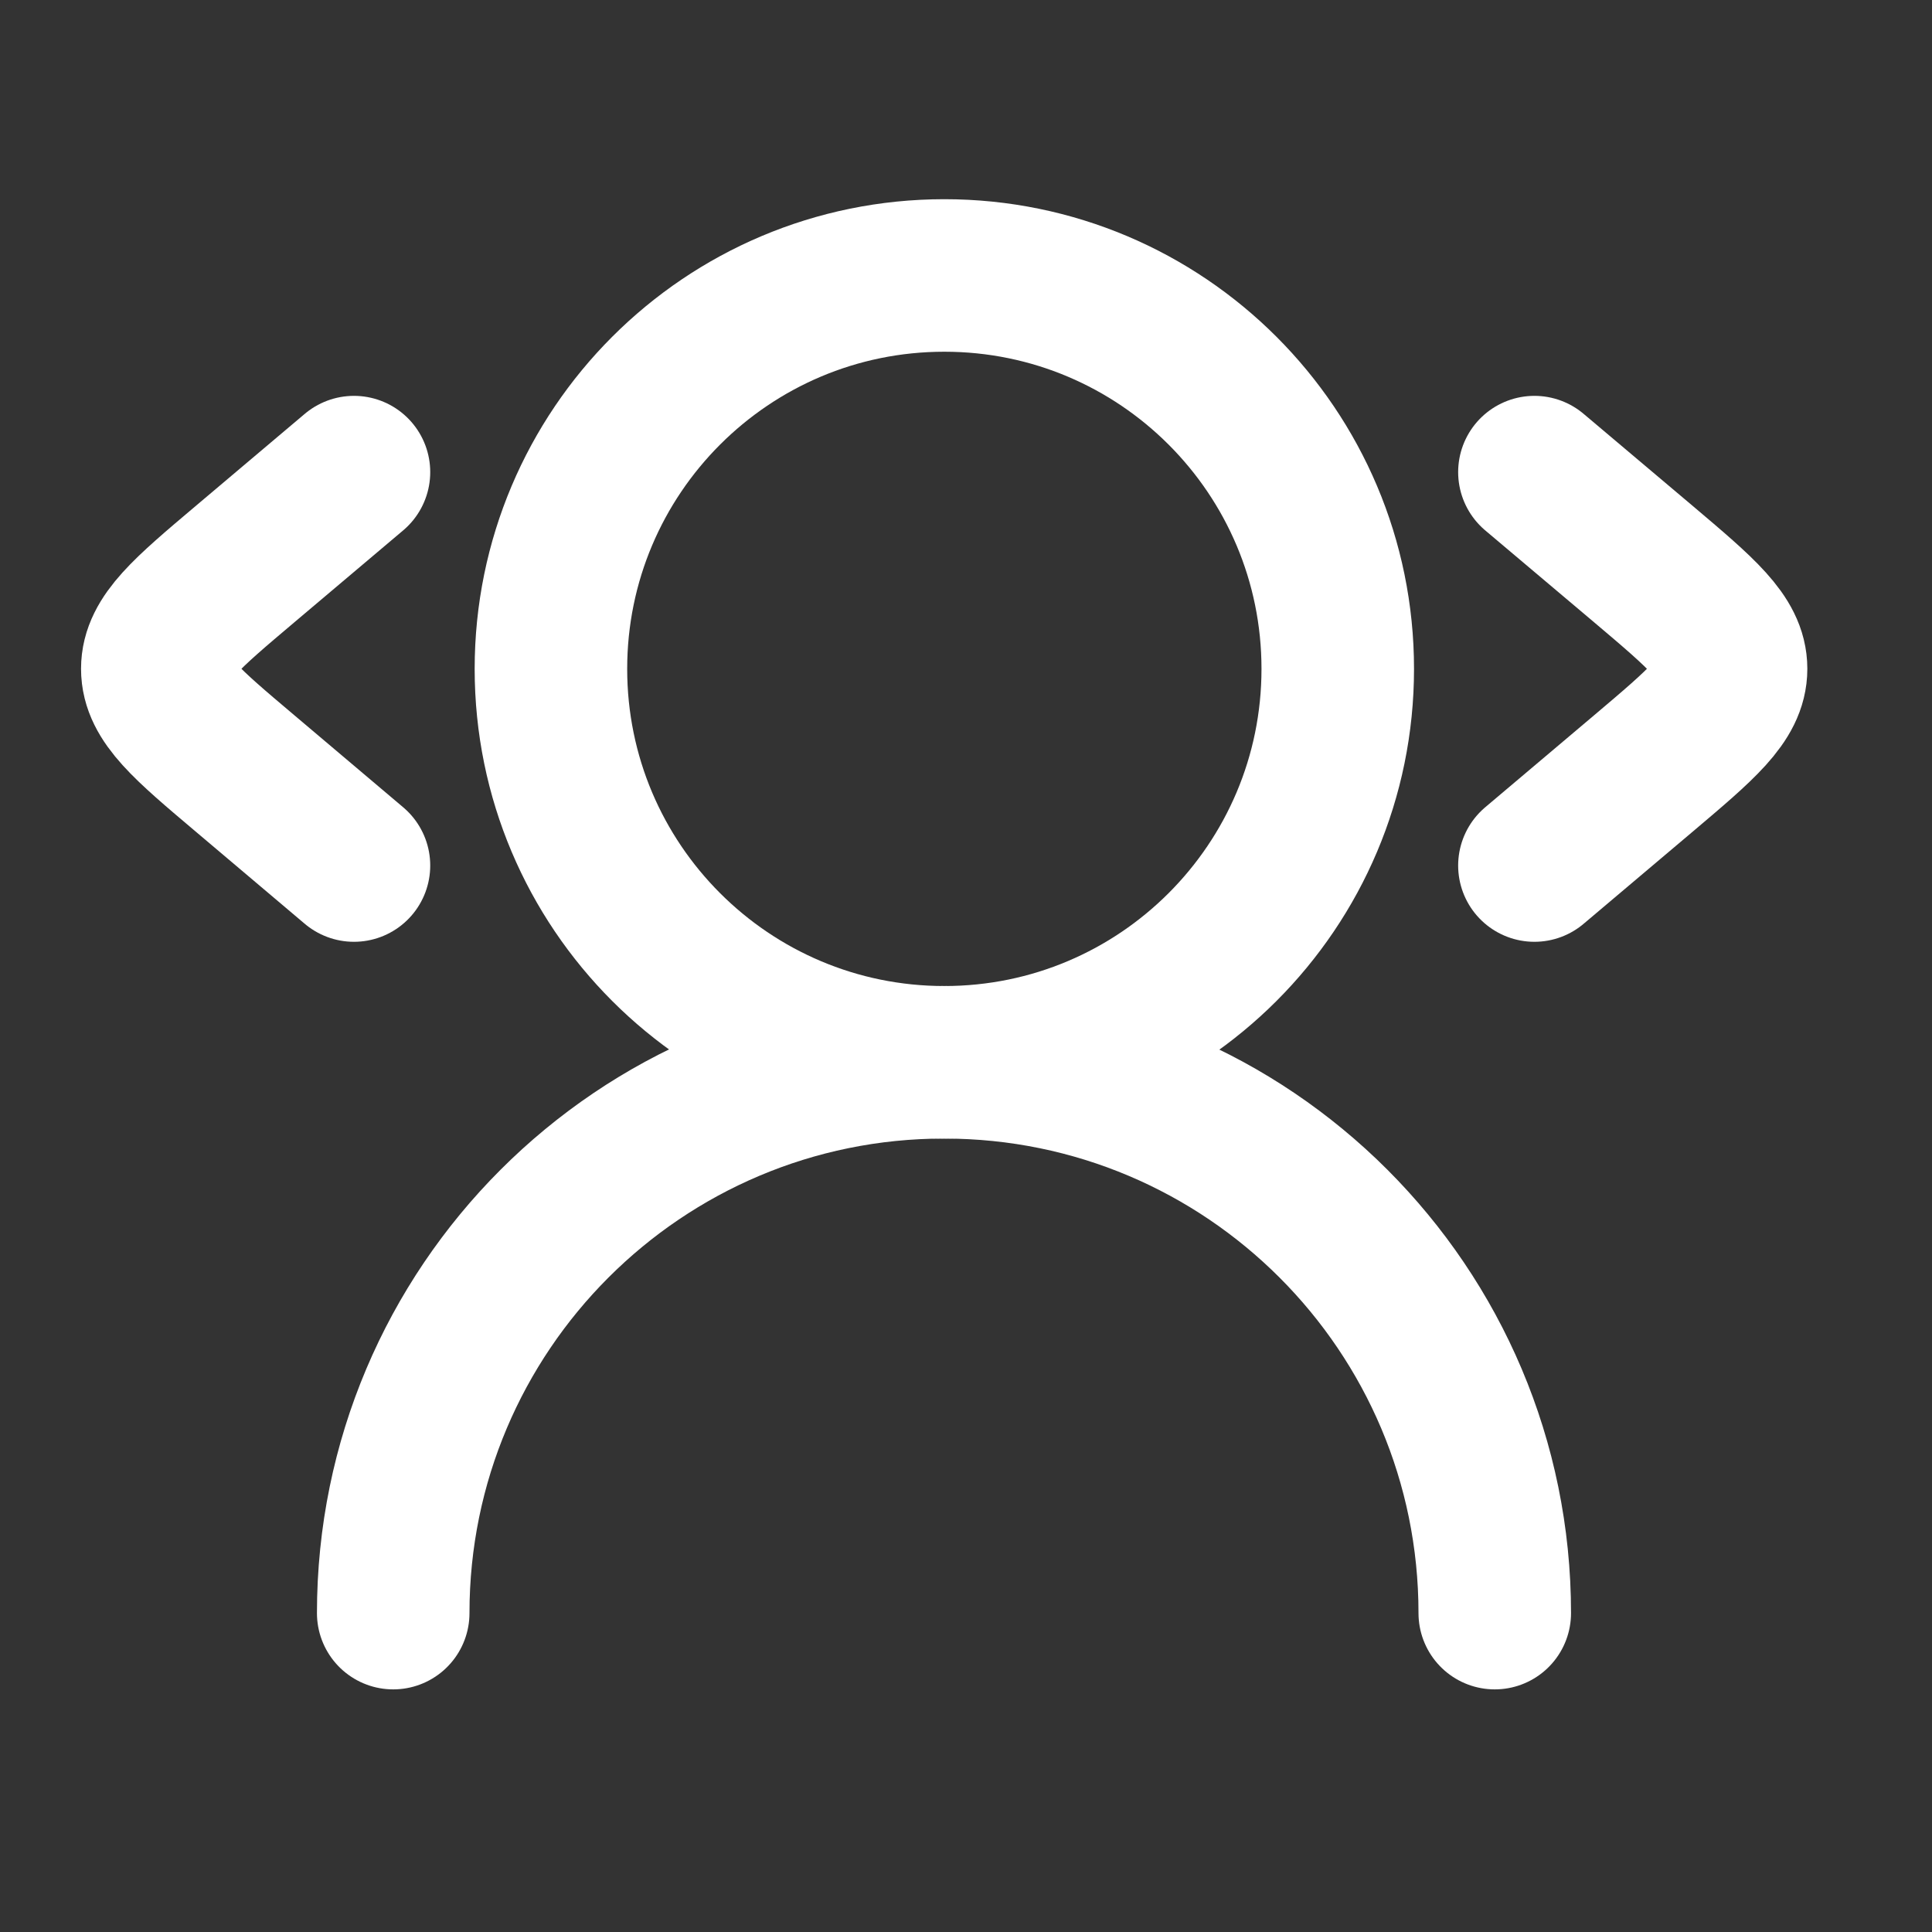
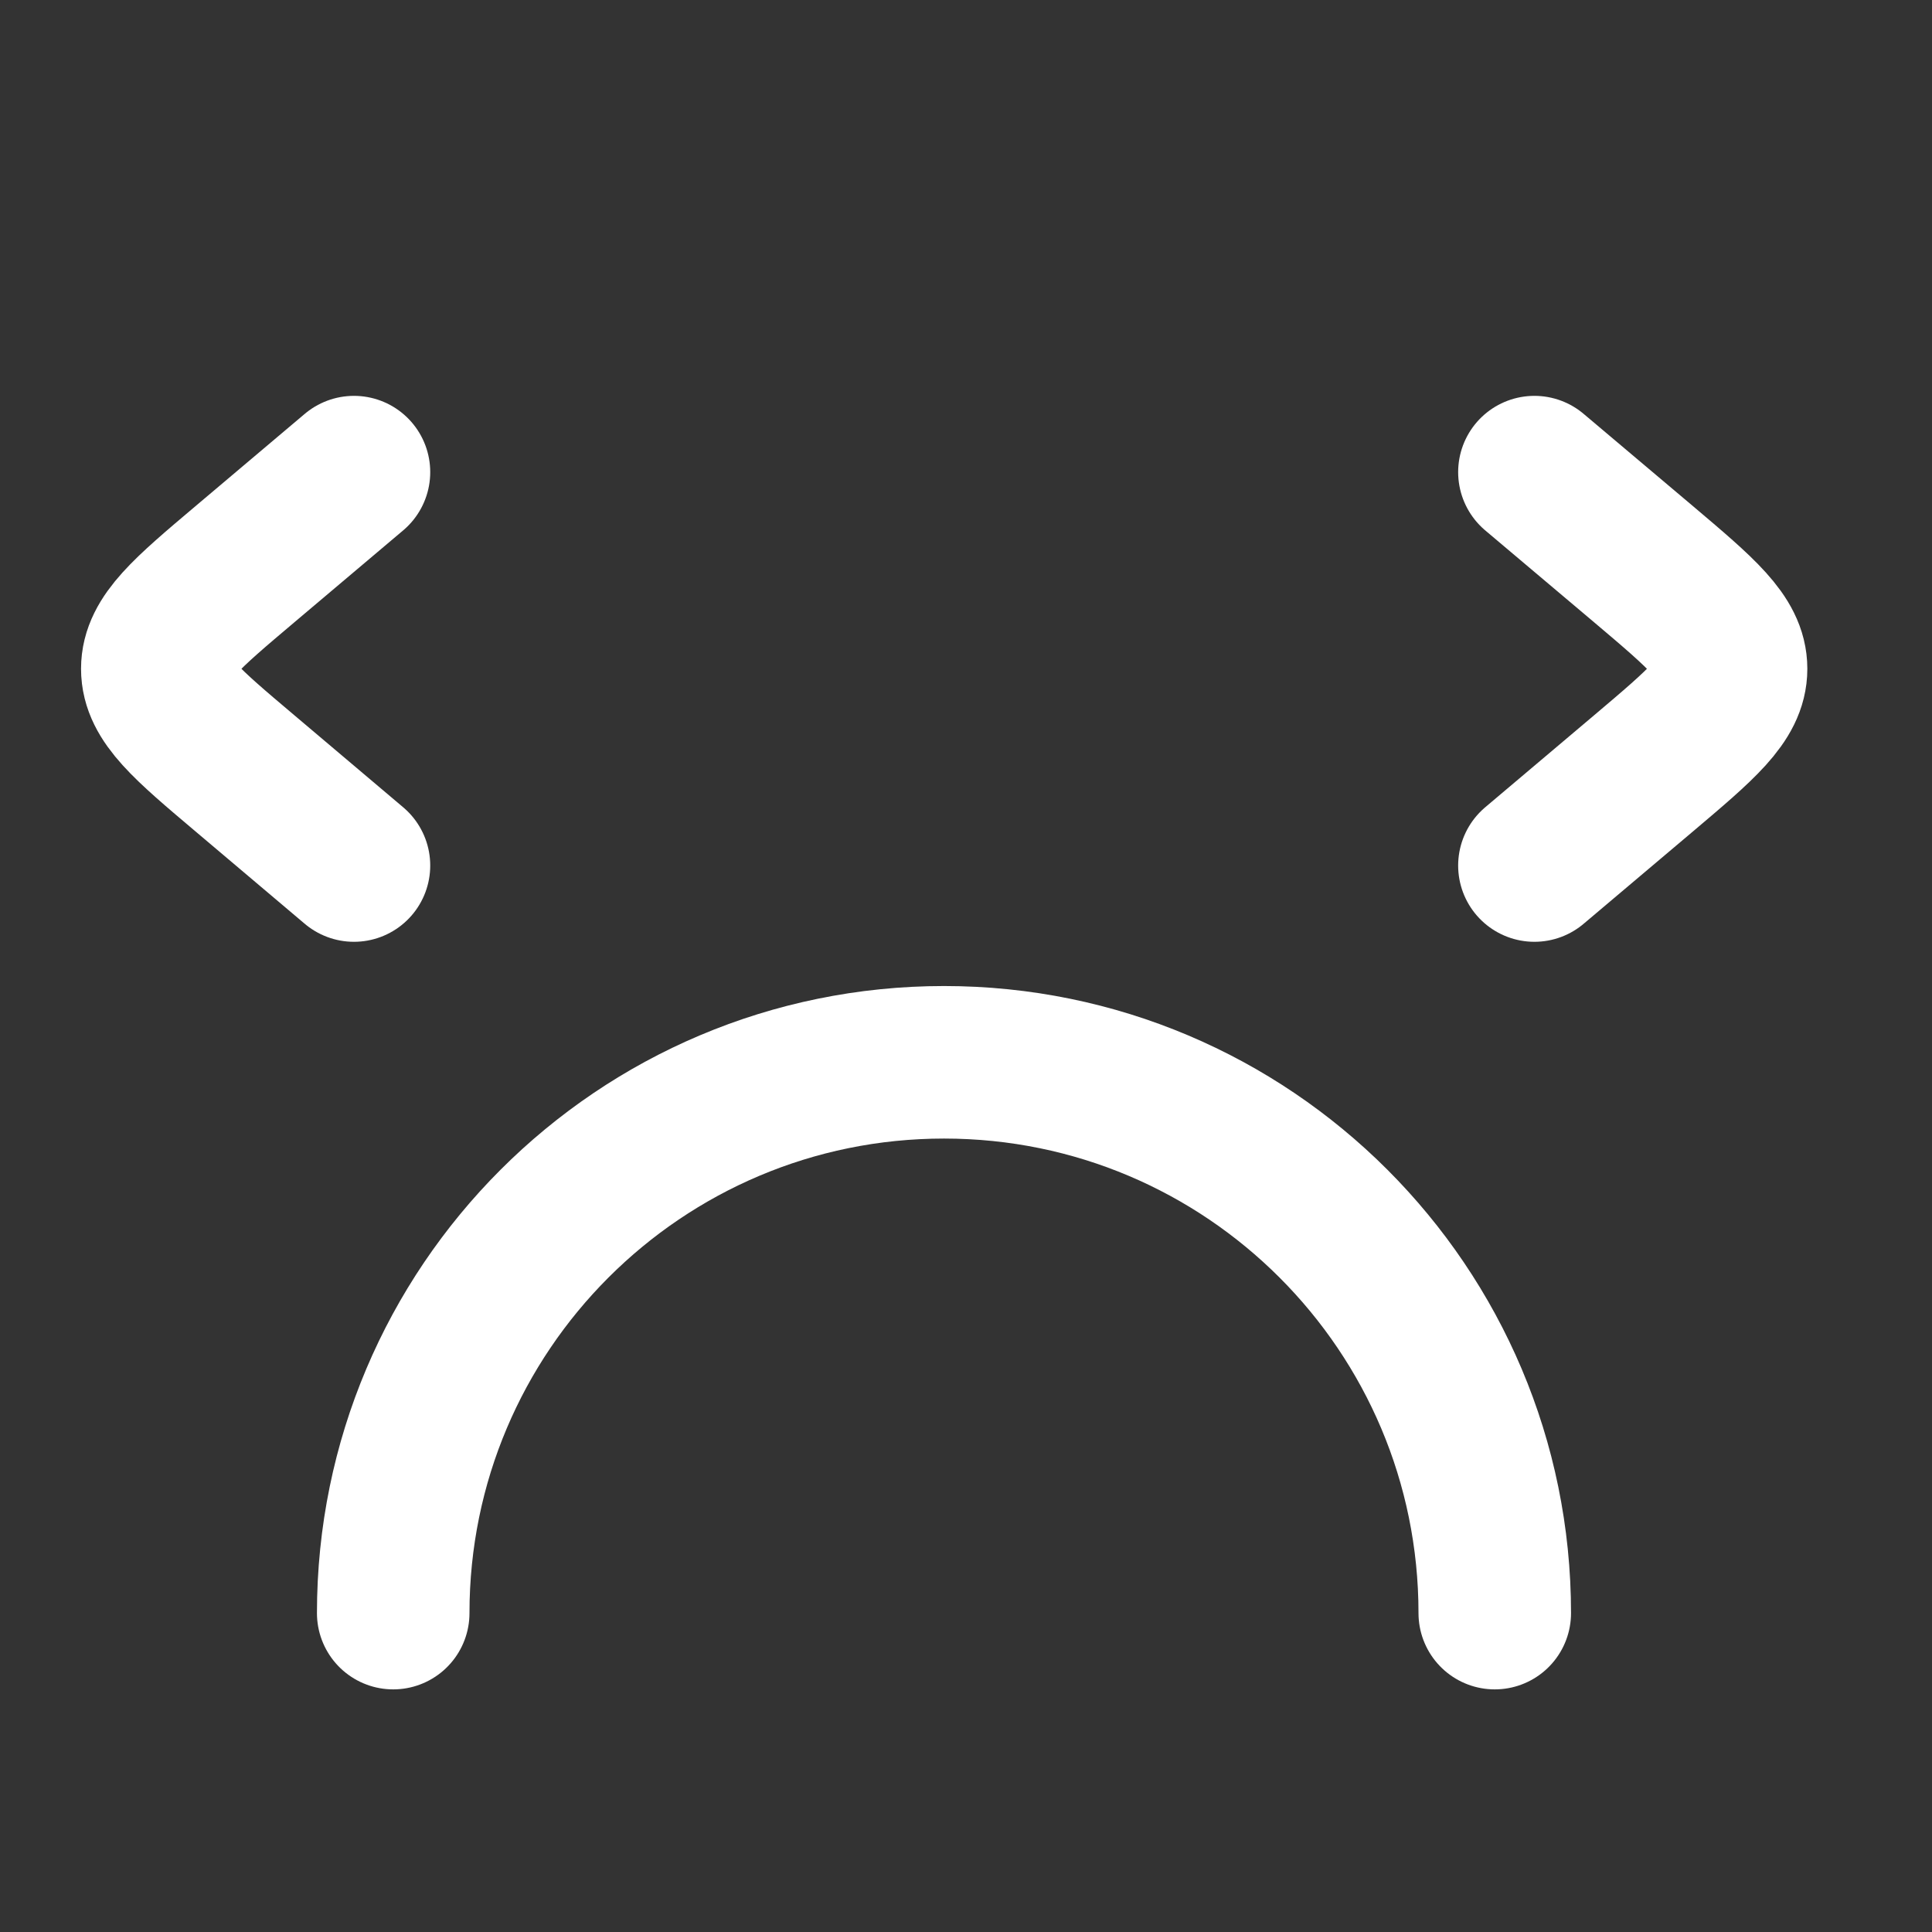
<svg xmlns="http://www.w3.org/2000/svg" width="19" height="19" viewBox="0 0 19 19" fill="none">
  <rect x="0" y="0" width="19" height="19" fill="#333333" stroke="none" />
-   <path d="M13.156 6.578C13.156 4.441 11.424 2.709 9.287 2.709C7.15 2.709 5.418 4.441 5.418 6.578C5.418 8.715 7.15 10.447 9.287 10.447C11.424 10.447 13.156 8.715 13.156 6.578Z" stroke="white" stroke-width="1.5" stroke-linecap="round" stroke-linejoin="round" />
  <path d="M14.7 15.864C14.7 12.872 12.275 10.447 9.284 10.447C6.292 10.447 3.867 12.872 3.867 15.864" stroke="white" stroke-width="1.5" stroke-linecap="round" stroke-linejoin="round" />
  <path d="M15.09 8.512L16.166 7.603C16.738 7.119 17.024 6.878 17.024 6.577C17.024 6.277 16.738 6.035 16.166 5.551L15.09 4.643" stroke="white" stroke-width="1.5" stroke-linecap="round" stroke-linejoin="round" />
  <path d="M3.481 8.512L2.406 7.603C1.833 7.119 1.547 6.878 1.547 6.577C1.547 6.277 1.833 6.035 2.406 5.551L3.481 4.643" stroke="white" stroke-width="1.5" stroke-linecap="round" stroke-linejoin="round" />
</svg>